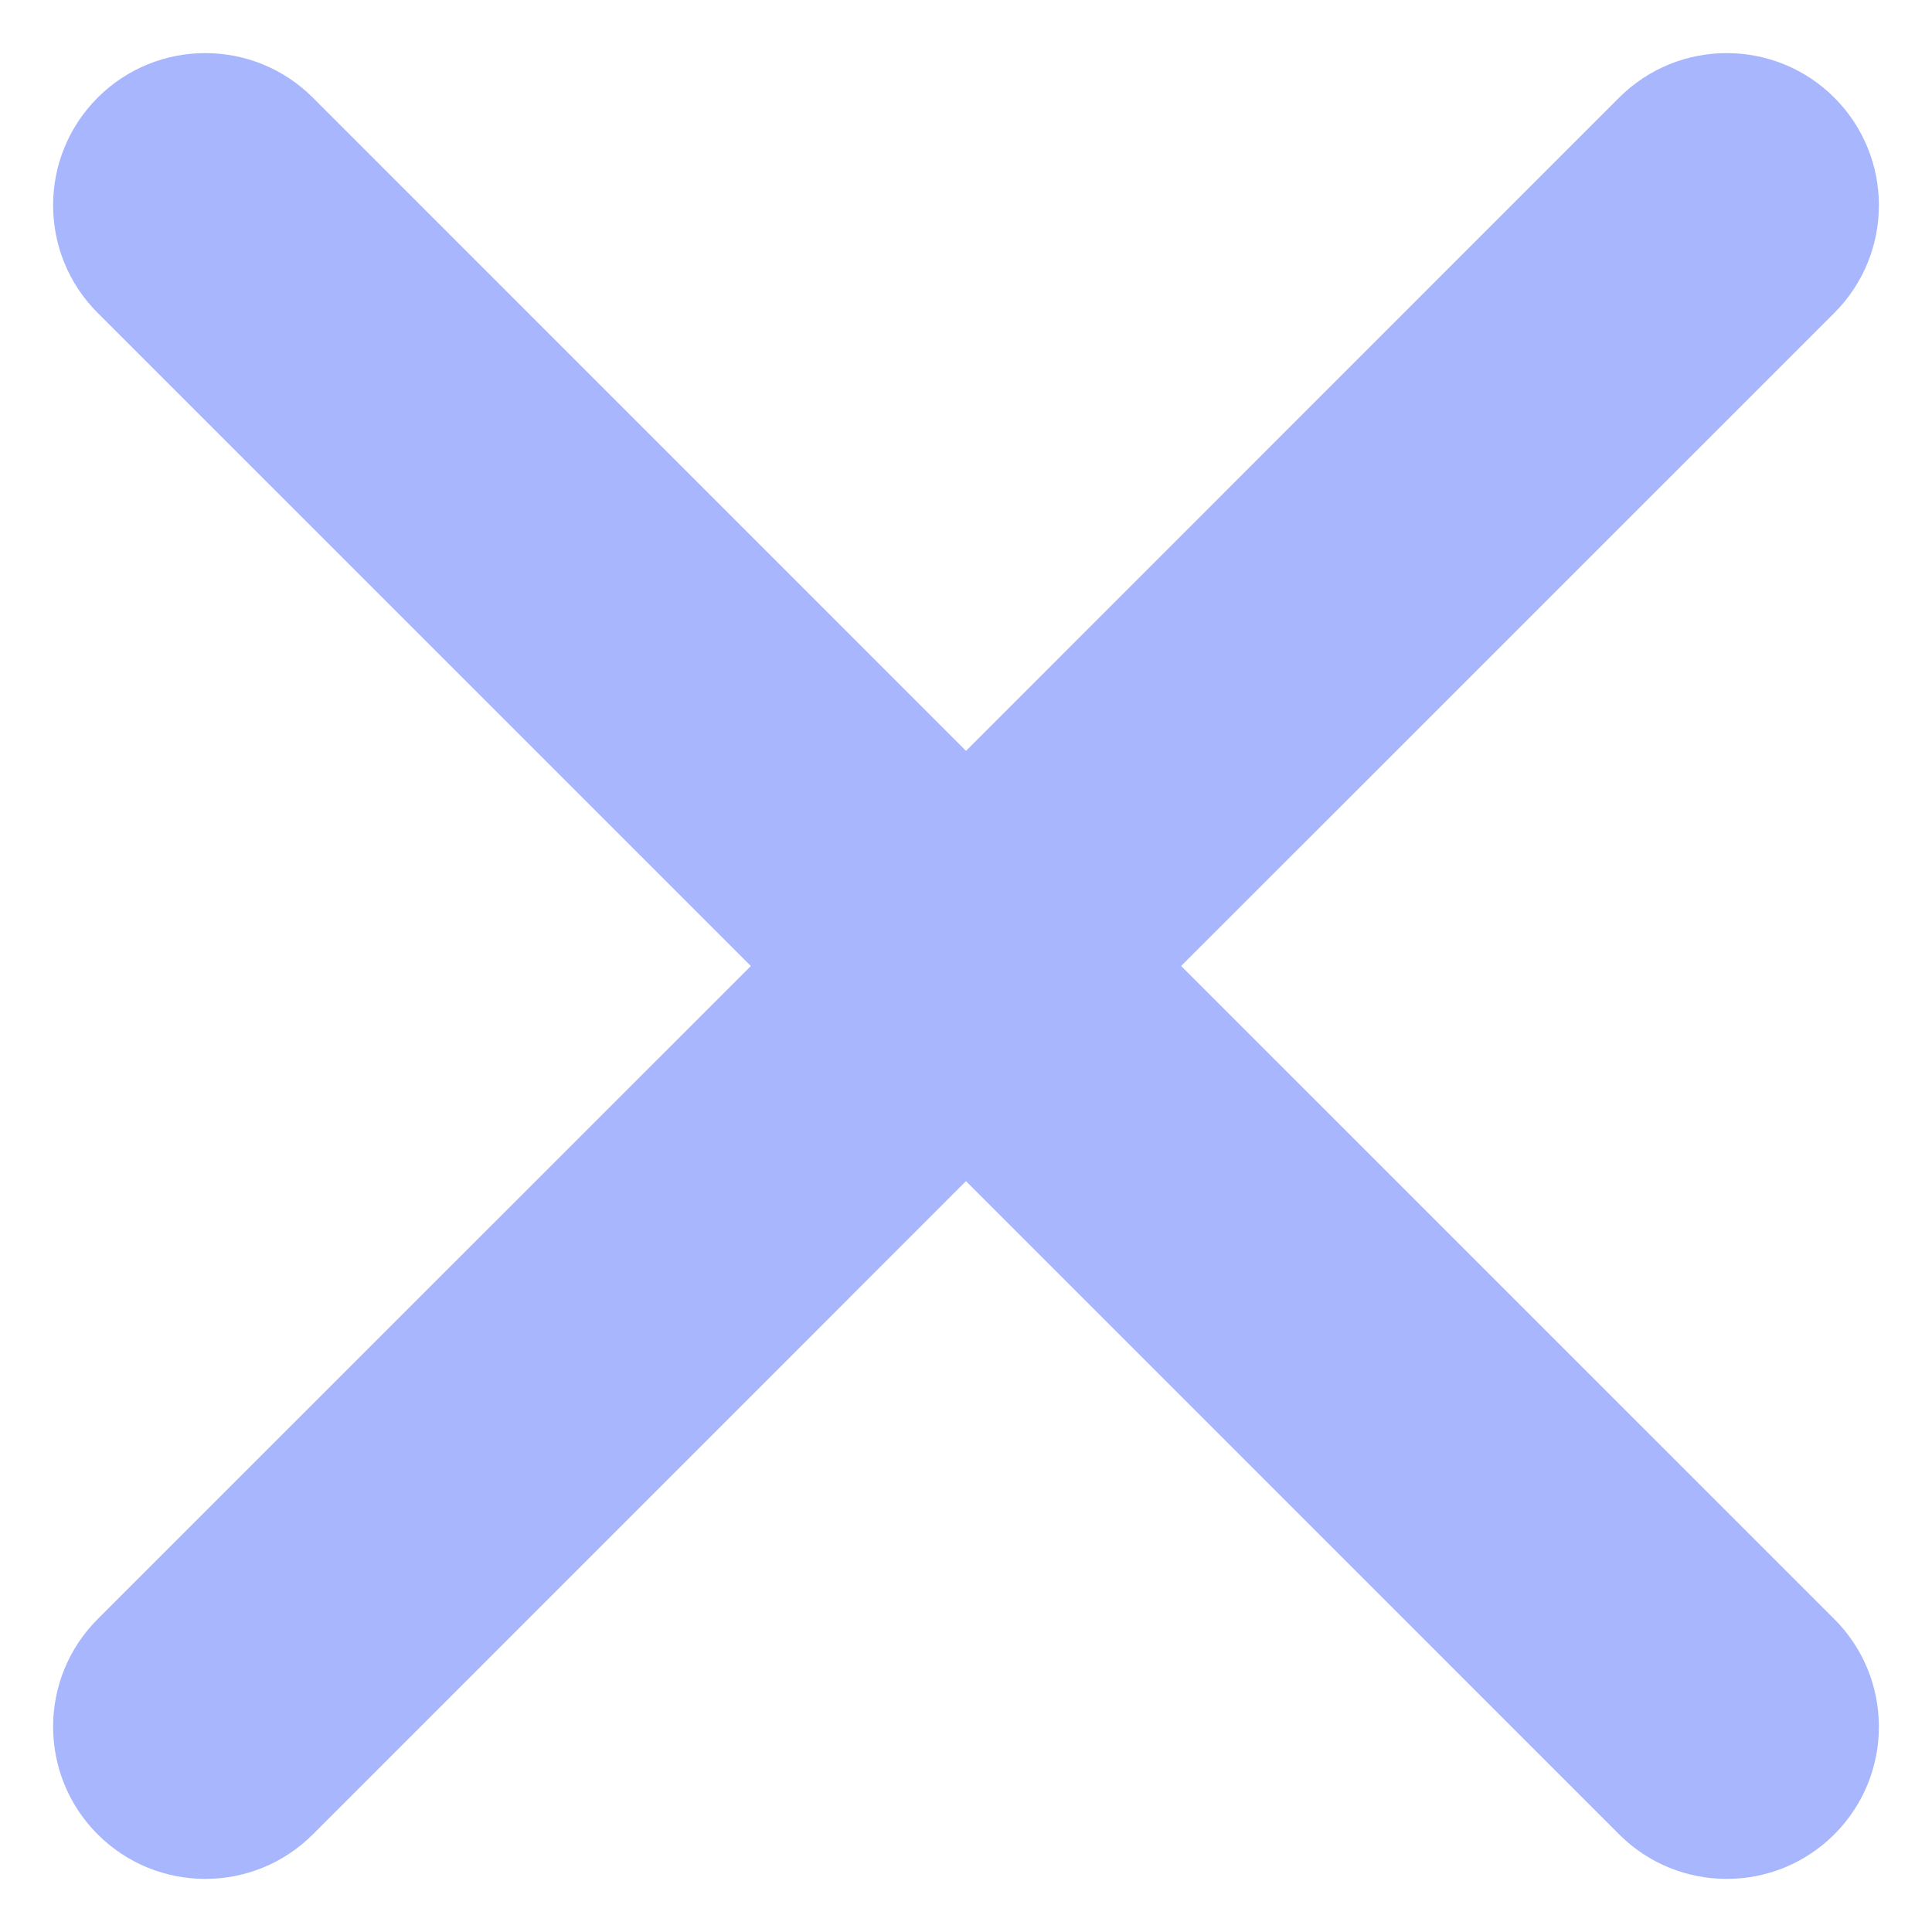
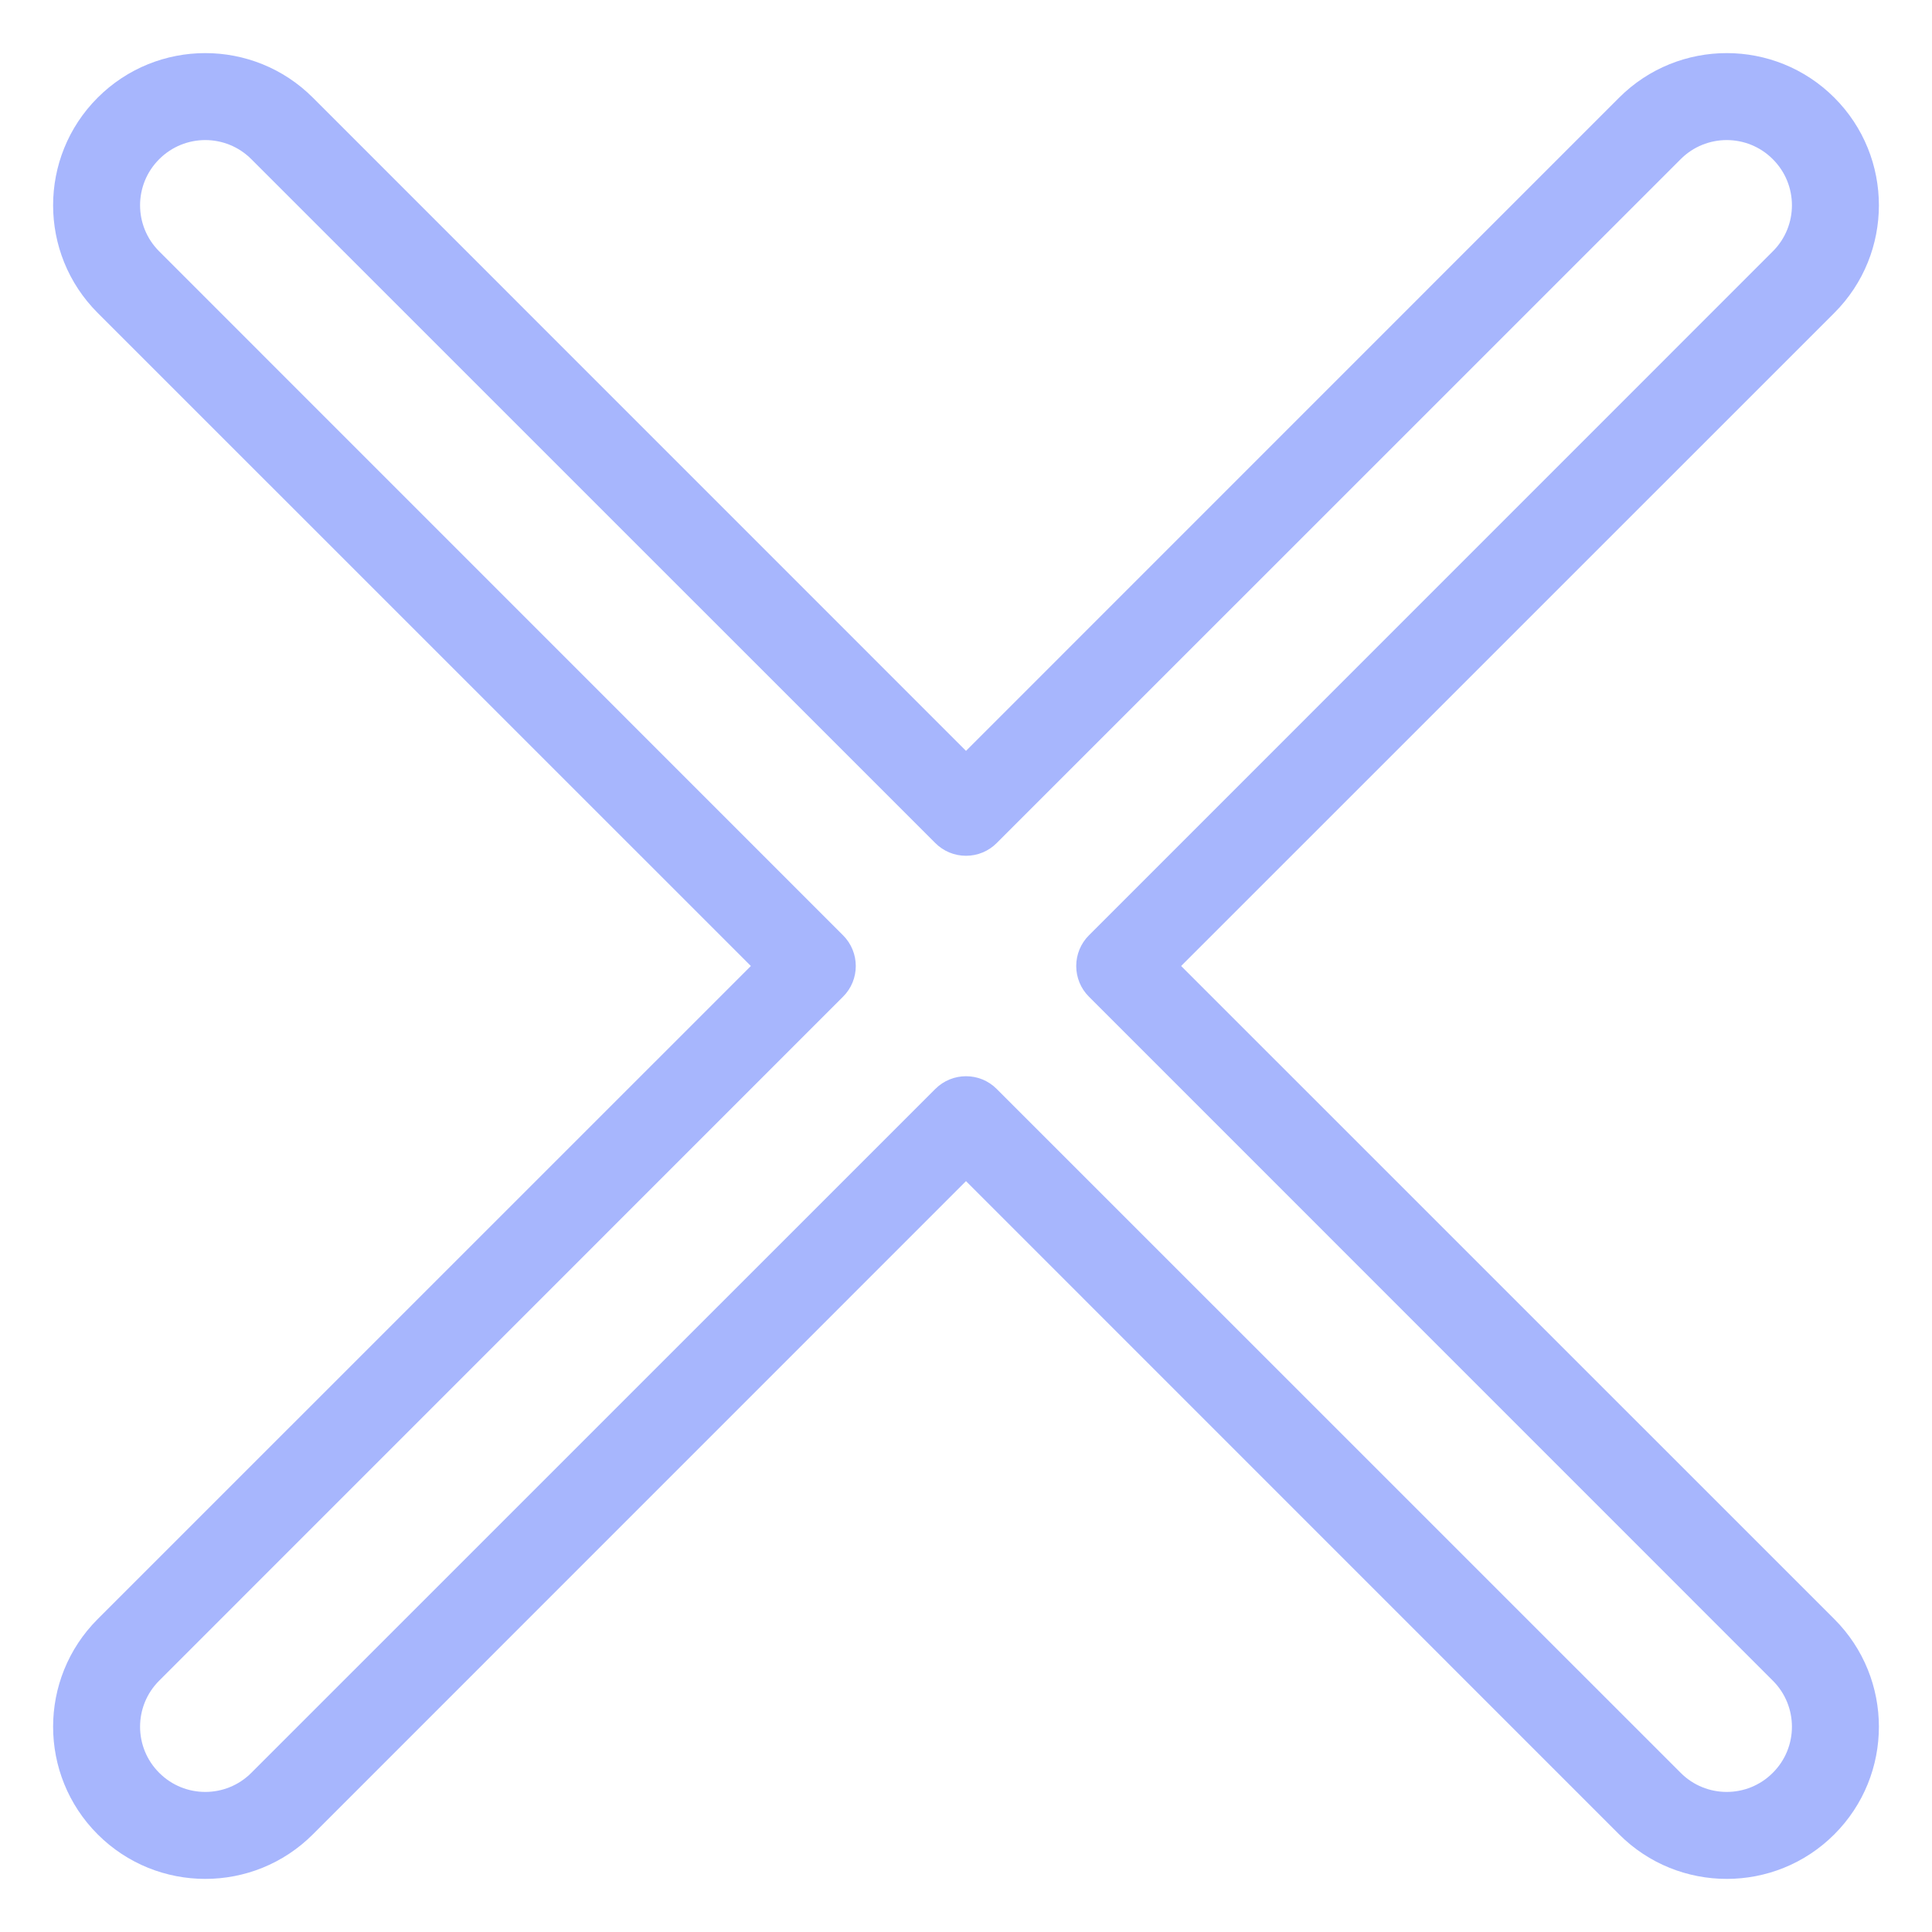
<svg xmlns="http://www.w3.org/2000/svg" width="20" height="20" viewBox="0 0 20 20" fill="none">
-   <path fill-rule="evenodd" clip-rule="evenodd" d="M17.079 1.329C17.519 0.89 18.231 0.89 18.671 1.329C19.11 1.769 19.11 2.481 18.671 2.921L11.591 10L18.671 17.079C19.11 17.519 19.11 18.231 18.671 18.671C18.231 19.11 17.519 19.11 17.079 18.671L10 11.591L2.921 18.671C2.481 19.11 1.769 19.11 1.33 18.671C0.89 18.231 0.89 17.519 1.33 17.079L8.409 10L1.329 2.921C0.89 2.481 0.89 1.769 1.329 1.33C1.769 0.89 2.481 0.89 2.921 1.33L10 8.409L17.079 1.329Z" fill="#A7B6FD" />
  <path d="M18.671 1.329L18.989 1.011L18.989 1.011L18.671 1.329ZM17.079 1.329L16.761 1.011L16.761 1.011L17.079 1.329ZM18.671 2.921L18.989 3.239L18.989 3.239L18.671 2.921ZM11.591 10L11.273 9.682C11.188 9.766 11.141 9.881 11.141 10C11.141 10.119 11.188 10.234 11.273 10.318L11.591 10ZM18.671 17.079L18.989 16.761L18.989 16.761L18.671 17.079ZM18.671 18.671L18.352 18.352H18.352L18.671 18.671ZM17.079 18.671L17.398 18.352H17.398L17.079 18.671ZM10 11.591L10.318 11.273C10.143 11.097 9.858 11.097 9.682 11.273L10 11.591ZM2.921 18.671L3.239 18.989L3.239 18.989L2.921 18.671ZM1.33 18.671L1.648 18.352L1.33 18.671ZM1.33 17.079L1.648 17.398L1.648 17.398L1.33 17.079ZM8.409 10L8.727 10.318C8.903 10.143 8.903 9.858 8.727 9.682L8.409 10ZM1.329 2.921L1.648 2.602L1.329 2.921ZM1.329 1.33L1.648 1.648L1.648 1.648L1.329 1.33ZM2.921 1.33L2.602 1.648V1.648L2.921 1.33ZM10 8.409L9.682 8.727C9.766 8.812 9.881 8.859 10 8.859C10.119 8.859 10.234 8.812 10.318 8.727L10 8.409ZM18.989 1.011C18.374 0.396 17.376 0.396 16.761 1.011L17.398 1.648C17.661 1.384 18.089 1.384 18.352 1.648L18.989 1.011ZM18.989 3.239C19.604 2.624 19.604 1.626 18.989 1.011L18.352 1.648C18.616 1.911 18.616 2.339 18.352 2.602L18.989 3.239ZM11.909 10.318L18.989 3.239L18.352 2.602L11.273 9.682L11.909 10.318ZM11.273 10.318L18.352 17.398L18.989 16.761L11.909 9.682L11.273 10.318ZM18.352 17.398C18.616 17.661 18.616 18.089 18.352 18.352L18.989 18.989C19.604 18.374 19.604 17.376 18.989 16.761L18.352 17.398ZM18.352 18.352C18.089 18.616 17.661 18.616 17.398 18.352L16.761 18.989C17.376 19.604 18.374 19.604 18.989 18.989L18.352 18.352ZM17.398 18.352L10.318 11.273L9.682 11.909L16.761 18.989L17.398 18.352ZM3.239 18.989L10.318 11.909L9.682 11.273L2.602 18.352L3.239 18.989ZM1.011 18.989C1.626 19.604 2.624 19.604 3.239 18.989L2.602 18.352C2.339 18.616 1.911 18.616 1.648 18.352L1.011 18.989ZM1.011 16.761C0.396 17.376 0.396 18.374 1.011 18.989L1.648 18.352C1.384 18.089 1.384 17.661 1.648 17.398L1.011 16.761ZM8.091 9.682L1.011 16.761L1.648 17.398L8.727 10.318L8.091 9.682ZM8.727 9.682L1.648 2.602L1.011 3.239L8.091 10.318L8.727 9.682ZM1.648 2.602C1.384 2.339 1.384 1.911 1.648 1.648L1.011 1.011C0.396 1.626 0.396 2.624 1.011 3.239L1.648 2.602ZM1.648 1.648C1.911 1.384 2.339 1.384 2.602 1.648L3.239 1.011C2.624 0.396 1.626 0.396 1.011 1.011L1.648 1.648ZM2.602 1.648L9.682 8.727L10.318 8.091L3.239 1.011L2.602 1.648ZM16.761 1.011L9.682 8.091L10.318 8.727L17.398 1.648L16.761 1.011Z" fill="#A7B6FD" />
</svg>